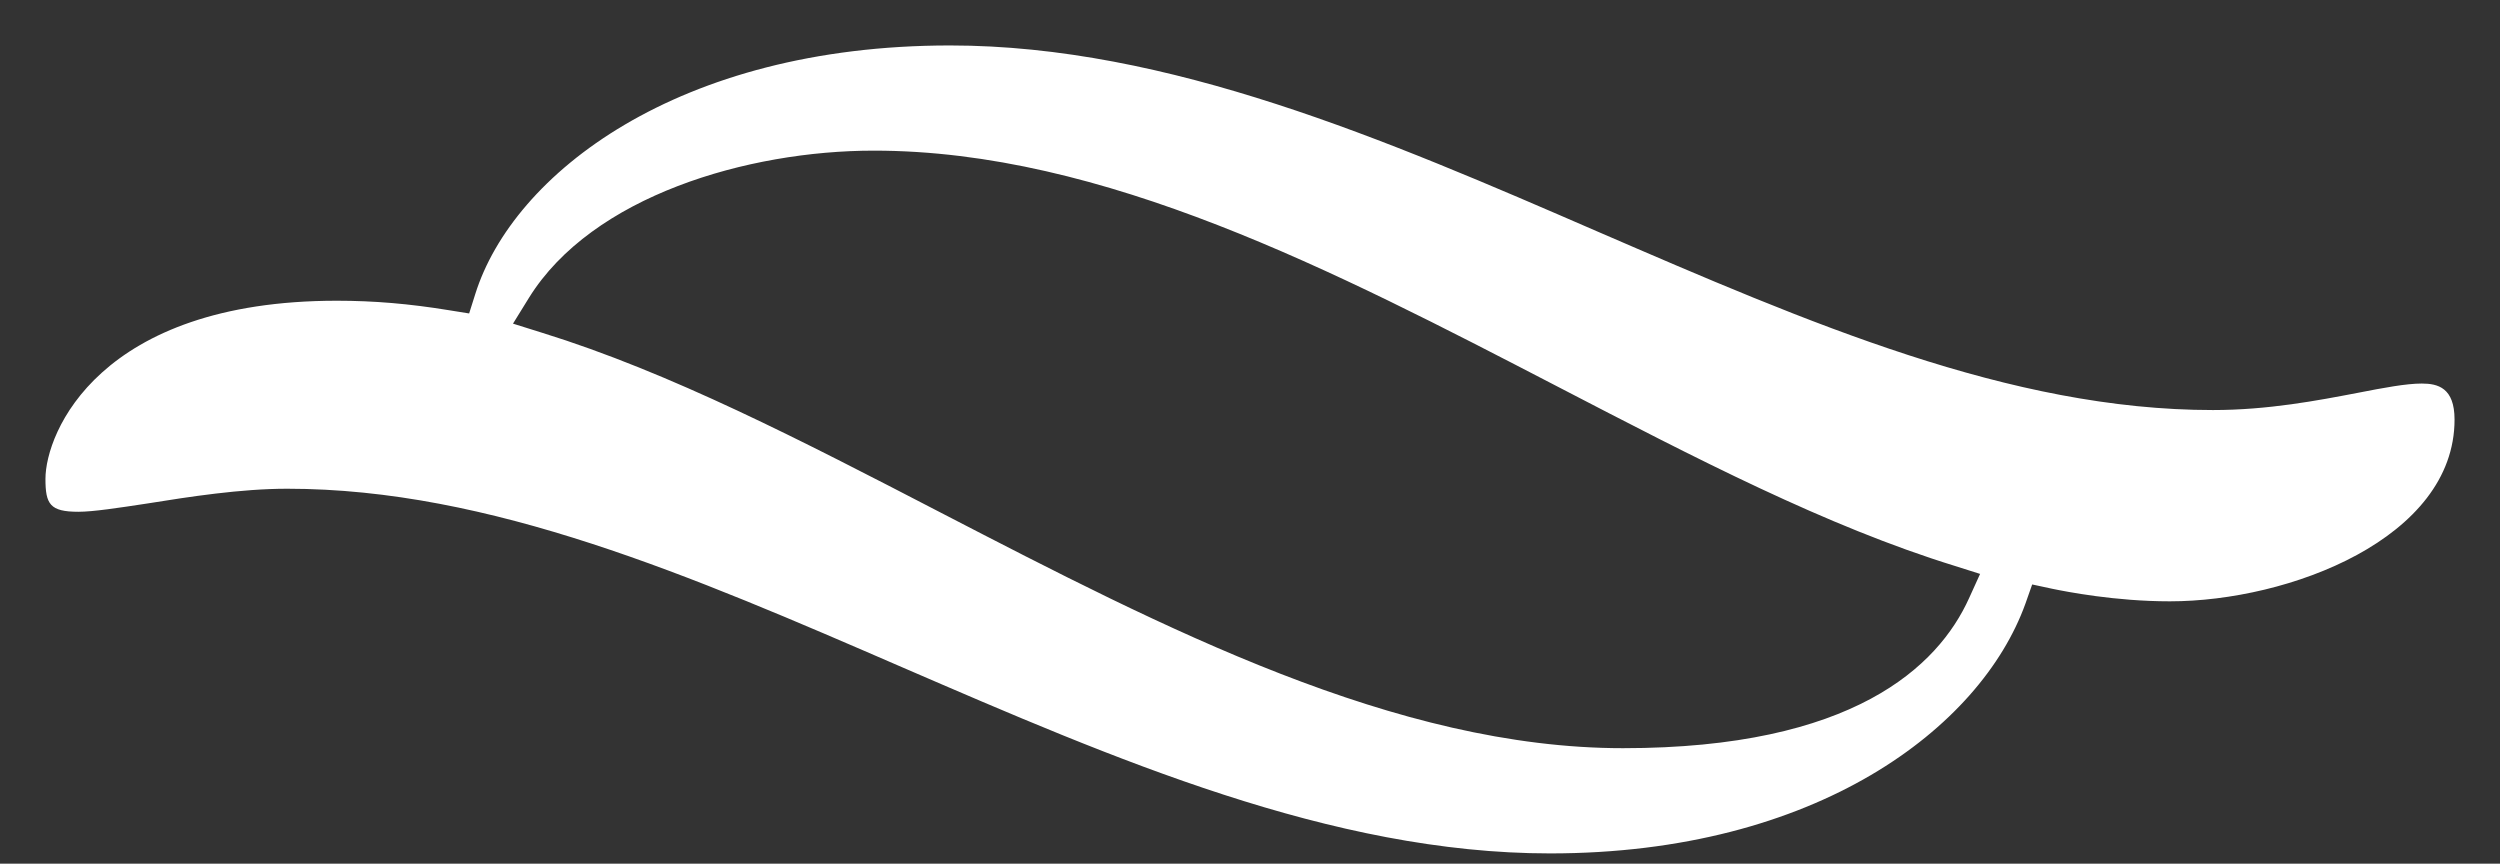
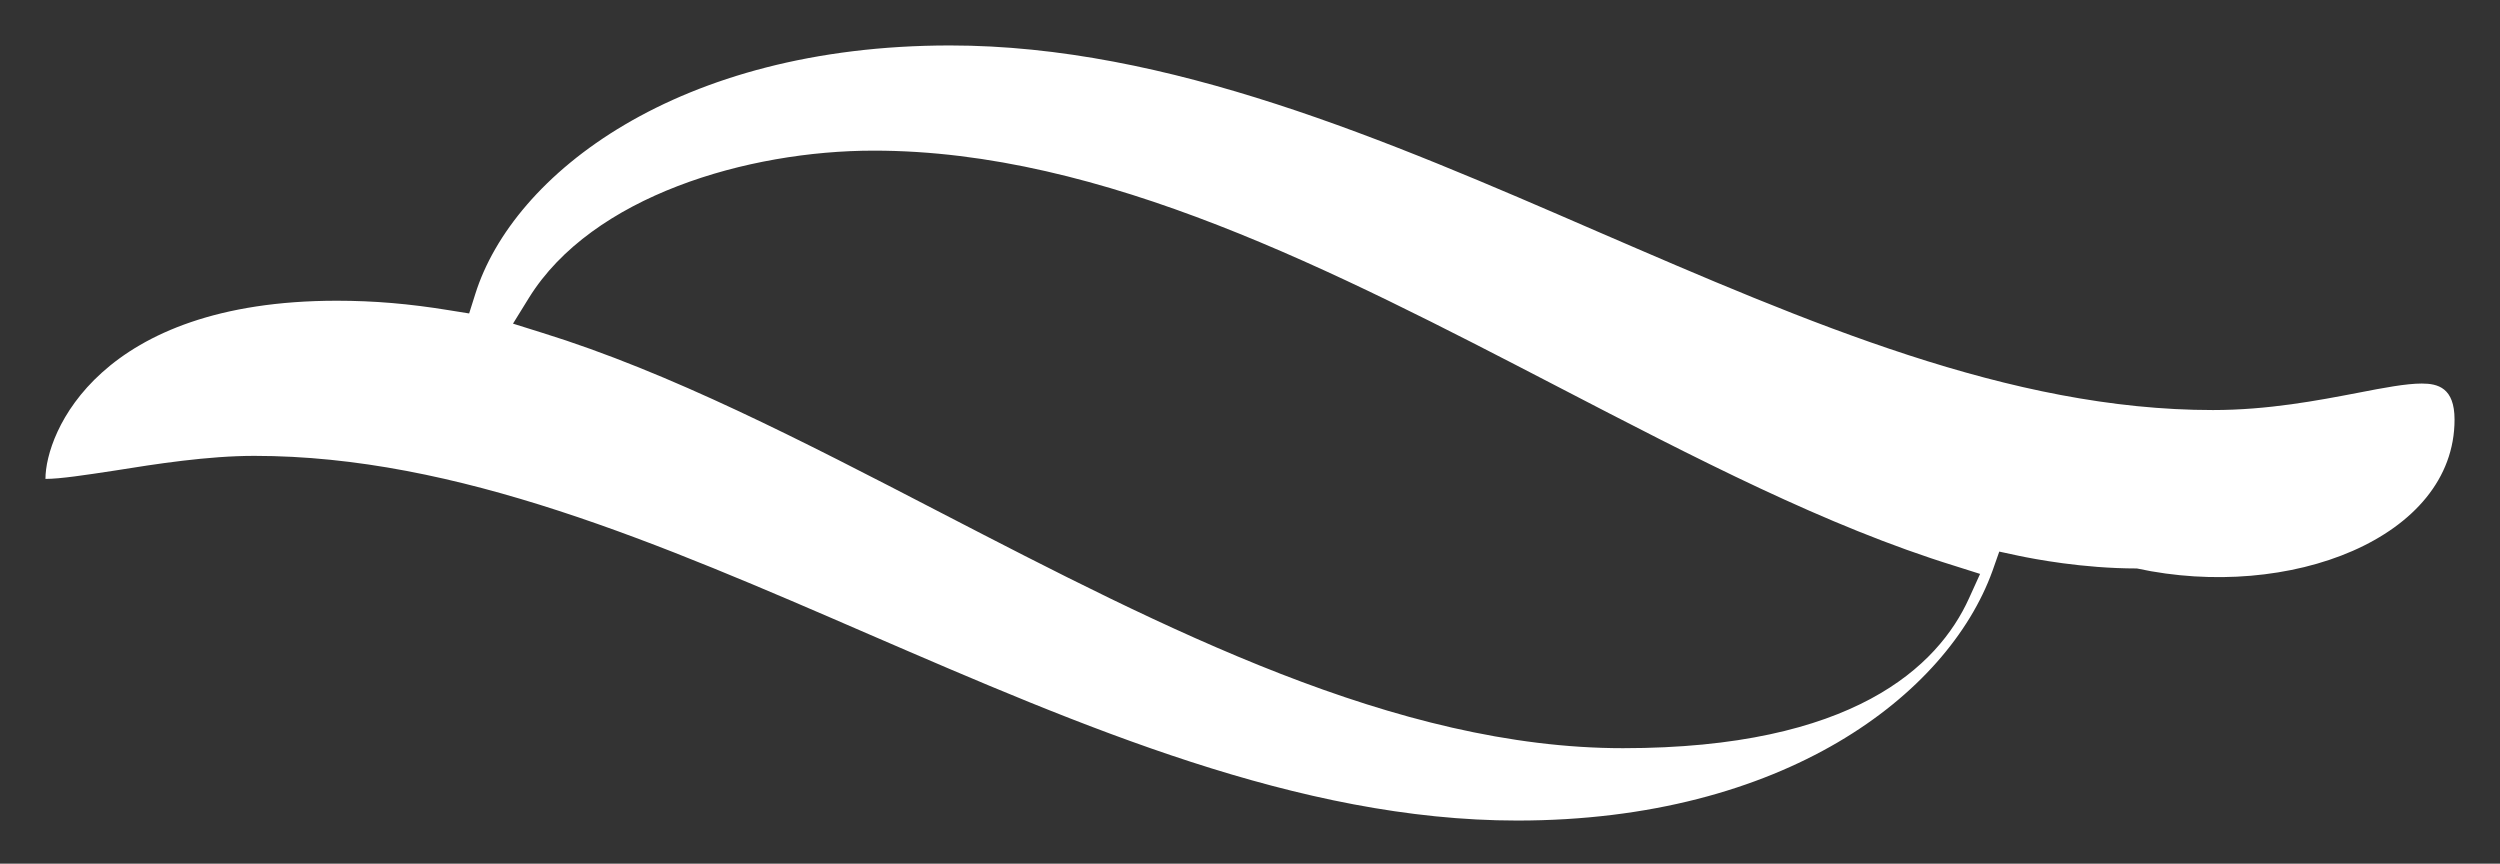
<svg xmlns="http://www.w3.org/2000/svg" version="1.2" baseProfile="tiny" id="Ebene_1" x="0px" y="0px" width="55px" height="19px" viewBox="0 0 55 19" xml:space="preserve">
  <rect x="0" y="0" width="55" height="19" fill="#333333" stroke="none" />
-   <path fill="#FFFFFF" d="M43.32,13.159c-0.681,1.507-2.557,3.301-7.613,3.301c-4.998,0-10.087-2.635-15.01-5.182  c-3.06-1.585-5.948-3.083-8.773-3.958L11.286,7.12l0.351-0.568c1.389-2.239,4.811-3.238,7.587-3.238  c5.042,0,10.12,2.639,15.031,5.185c3.049,1.582,5.926,3.078,8.751,3.951l0.556,0.176L43.32,13.159z M53.279,8.438  c-0.341,0-0.833,0.092-1.406,0.204c-0.881,0.169-1.978,0.379-3.188,0.379c-4.468,0-8.878-1.911-13.551-3.932  C30.495,3.076,25.703,1,20.9,1c-5.994,0-9.617,2.833-10.444,5.469l-0.135,0.427L9.879,6.825C9.007,6.682,8.224,6.616,7.411,6.616  C2.178,6.616,1,9.524,1,10.536c0,0.555,0.098,0.723,0.724,0.723c0.324,0,0.878-0.085,1.522-0.183  c0.915-0.147,2.055-0.324,3.072-0.324c4.466,0,8.879,1.911,13.549,3.936c4.64,2.005,9.43,4.087,14.234,4.087  c5.859,0,9.47-2.76,10.457-5.491l0.15-0.426l0.442,0.095c0.305,0.063,1.385,0.276,2.586,0.276C50.36,13.23,54,11.841,54,9.231  C54,8.53,53.633,8.438,53.279,8.438" />
+   <path fill="#FFFFFF" d="M43.32,13.159c-0.681,1.507-2.557,3.301-7.613,3.301c-4.998,0-10.087-2.635-15.01-5.182  c-3.06-1.585-5.948-3.083-8.773-3.958L11.286,7.12l0.351-0.568c1.389-2.239,4.811-3.238,7.587-3.238  c5.042,0,10.12,2.639,15.031,5.185c3.049,1.582,5.926,3.078,8.751,3.951l0.556,0.176L43.32,13.159z M53.279,8.438  c-0.341,0-0.833,0.092-1.406,0.204c-0.881,0.169-1.978,0.379-3.188,0.379c-4.468,0-8.878-1.911-13.551-3.932  C30.495,3.076,25.703,1,20.9,1c-5.994,0-9.617,2.833-10.444,5.469l-0.135,0.427L9.879,6.825C9.007,6.682,8.224,6.616,7.411,6.616  C2.178,6.616,1,9.524,1,10.536c0.324,0,0.878-0.085,1.522-0.183  c0.915-0.147,2.055-0.324,3.072-0.324c4.466,0,8.879,1.911,13.549,3.936c4.64,2.005,9.43,4.087,14.234,4.087  c5.859,0,9.47-2.76,10.457-5.491l0.15-0.426l0.442,0.095c0.305,0.063,1.385,0.276,2.586,0.276C50.36,13.23,54,11.841,54,9.231  C54,8.53,53.633,8.438,53.279,8.438" />
</svg>